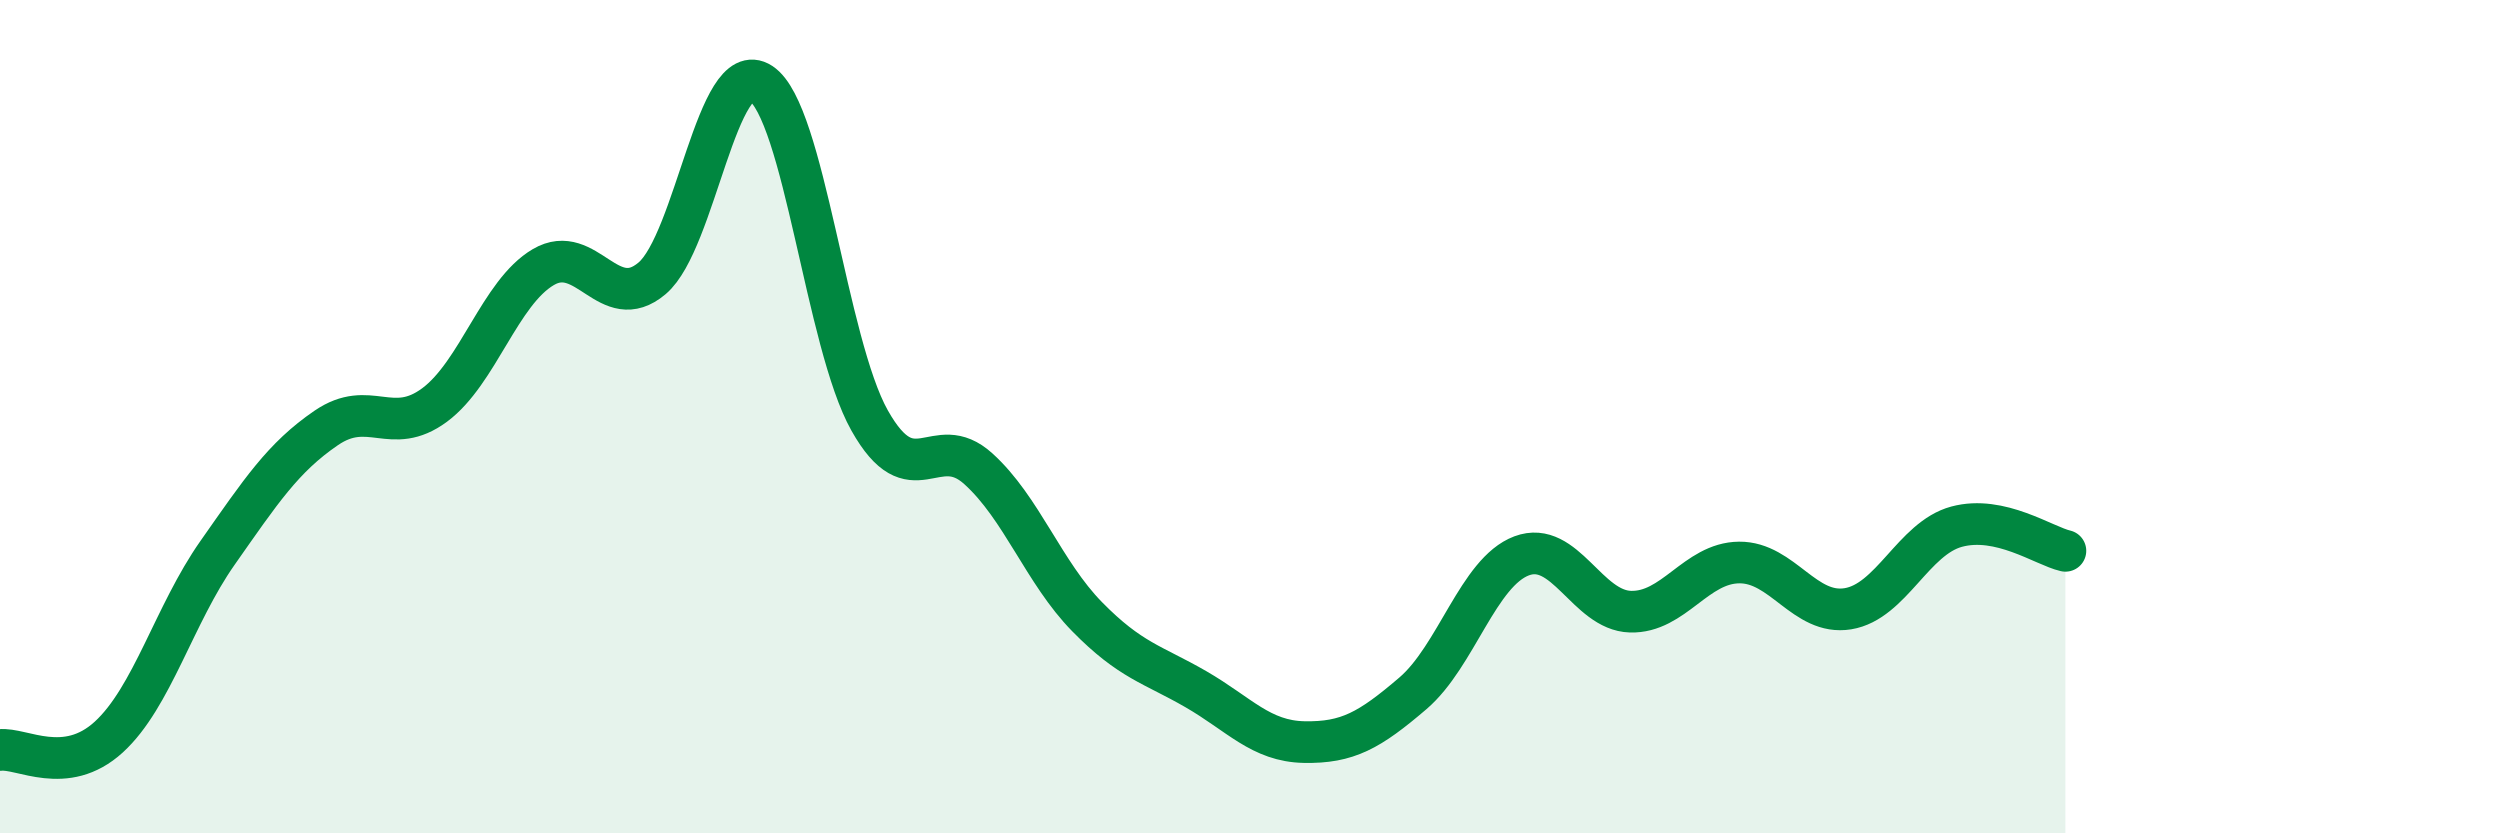
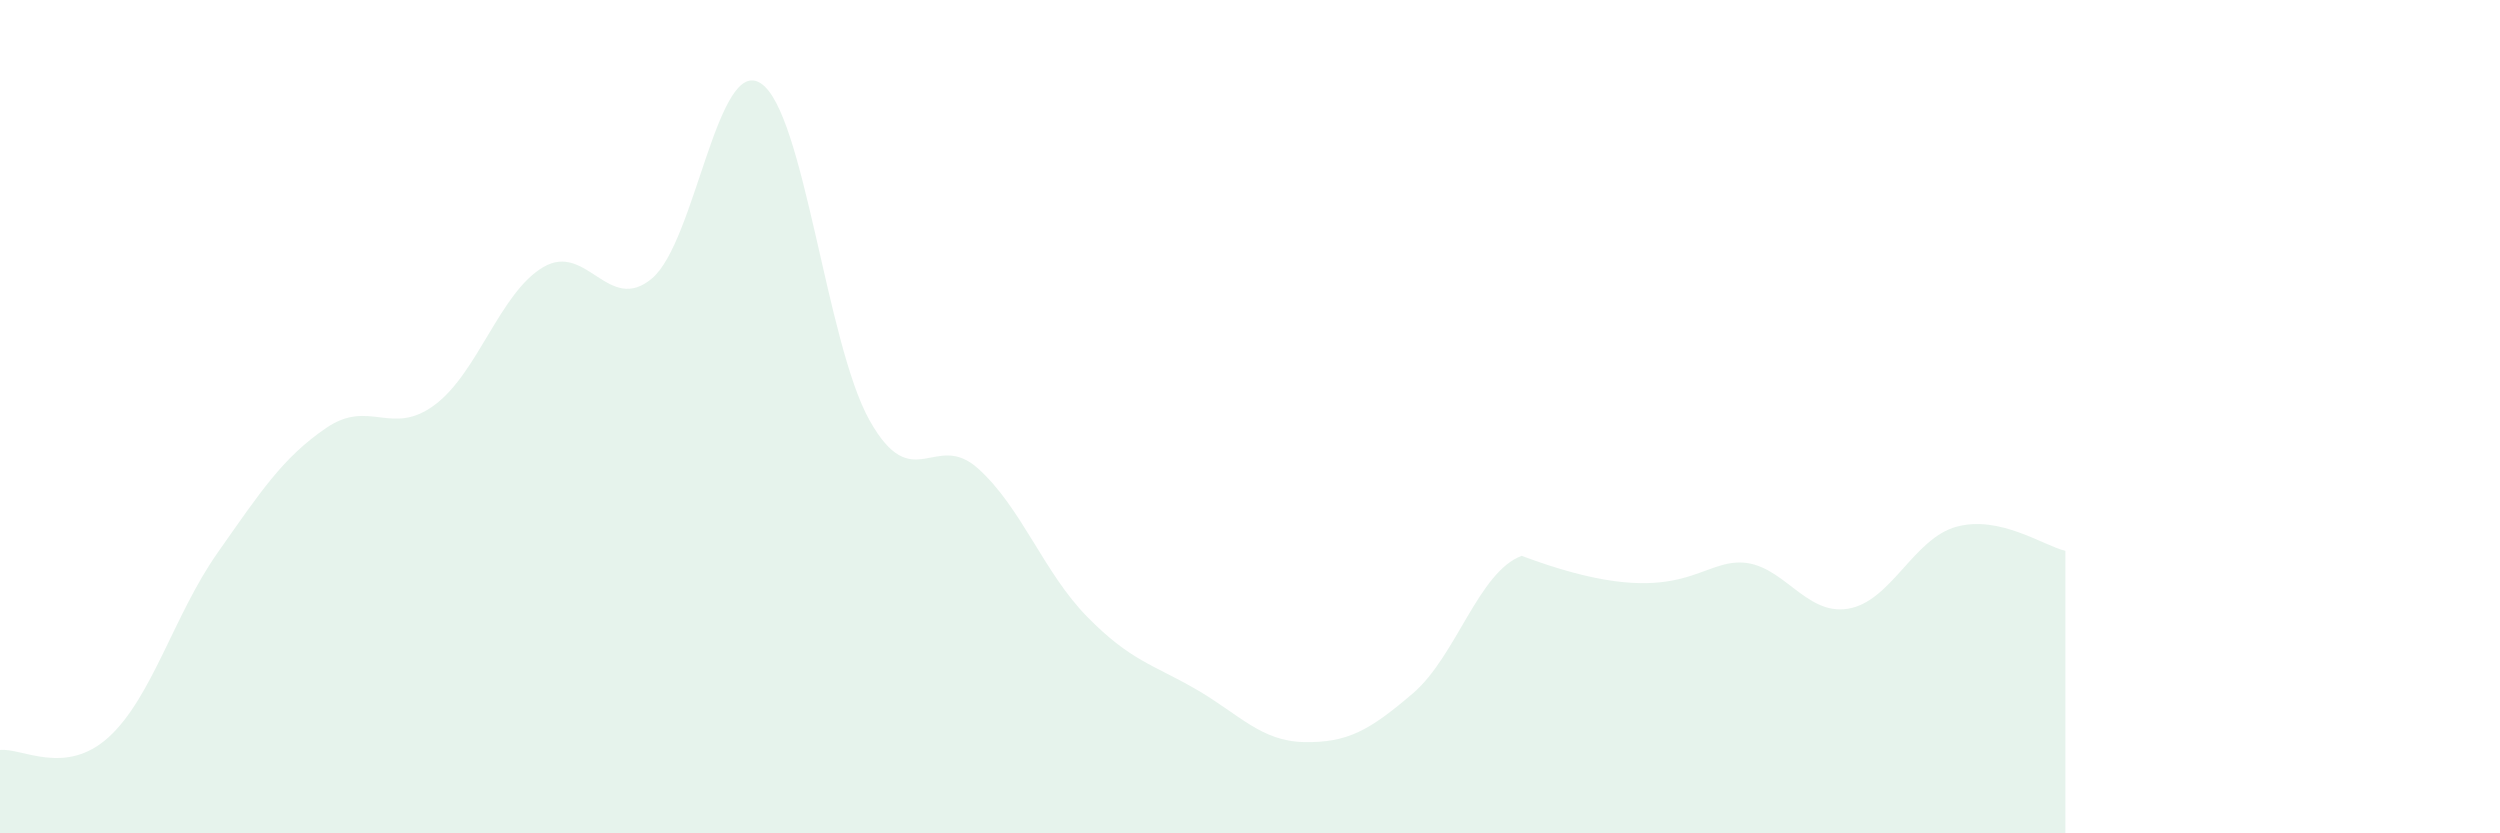
<svg xmlns="http://www.w3.org/2000/svg" width="60" height="20" viewBox="0 0 60 20">
-   <path d="M 0,18 C 0.52,17.94 1.57,18.64 2.61,17.69 C 3.65,16.74 4.18,14.75 5.22,13.27 C 6.26,11.79 6.79,10.98 7.83,10.27 C 8.87,9.56 9.39,10.49 10.43,9.72 C 11.47,8.95 12,7.02 13.04,6.41 C 14.08,5.8 14.61,7.56 15.65,6.68 C 16.69,5.8 17.22,1.32 18.26,2 C 19.3,2.68 19.83,8.24 20.87,10.09 C 21.91,11.94 22.44,10.31 23.48,11.25 C 24.52,12.19 25.05,13.74 26.09,14.8 C 27.13,15.86 27.66,15.94 28.7,16.54 C 29.74,17.14 30.26,17.79 31.3,17.81 C 32.34,17.83 32.87,17.53 33.91,16.64 C 34.95,15.75 35.48,13.73 36.52,13.34 C 37.56,12.95 38.09,14.65 39.13,14.68 C 40.17,14.71 40.7,13.51 41.74,13.5 C 42.78,13.49 43.31,14.78 44.35,14.61 C 45.39,14.44 45.92,12.92 46.96,12.64 C 48,12.36 49.05,13.1 49.57,13.22L49.57 20L0 20Z" fill="#008740" opacity="0.1" stroke-linecap="round" stroke-linejoin="round" />
-   <path d="M 0,18 C 0.52,17.94 1.57,18.64 2.61,17.69 C 3.65,16.74 4.18,14.75 5.22,13.27 C 6.26,11.79 6.79,10.98 7.83,10.27 C 8.87,9.56 9.39,10.49 10.43,9.72 C 11.47,8.95 12,7.02 13.04,6.41 C 14.08,5.8 14.61,7.56 15.65,6.68 C 16.69,5.8 17.22,1.32 18.26,2 C 19.3,2.68 19.83,8.24 20.87,10.09 C 21.91,11.94 22.44,10.31 23.48,11.25 C 24.52,12.19 25.05,13.74 26.09,14.8 C 27.13,15.86 27.66,15.94 28.7,16.54 C 29.74,17.14 30.26,17.79 31.3,17.81 C 32.34,17.83 32.87,17.53 33.91,16.64 C 34.95,15.75 35.48,13.73 36.52,13.34 C 37.56,12.95 38.09,14.65 39.13,14.68 C 40.17,14.71 40.7,13.51 41.74,13.5 C 42.78,13.49 43.31,14.78 44.35,14.61 C 45.39,14.44 45.92,12.92 46.96,12.64 C 48,12.36 49.05,13.1 49.57,13.22" stroke="#008740" stroke-width="1" fill="none" stroke-linecap="round" stroke-linejoin="round" />
+   <path d="M 0,18 C 0.52,17.94 1.57,18.64 2.61,17.69 C 3.65,16.74 4.18,14.75 5.22,13.27 C 6.26,11.79 6.79,10.98 7.83,10.27 C 8.87,9.56 9.39,10.49 10.43,9.72 C 11.47,8.95 12,7.02 13.04,6.41 C 14.08,5.8 14.61,7.56 15.65,6.68 C 16.69,5.8 17.22,1.32 18.26,2 C 19.3,2.68 19.83,8.24 20.87,10.09 C 21.91,11.94 22.44,10.31 23.48,11.25 C 24.52,12.19 25.05,13.74 26.09,14.8 C 27.13,15.86 27.66,15.94 28.7,16.54 C 29.74,17.14 30.26,17.79 31.3,17.81 C 32.34,17.83 32.87,17.53 33.91,16.64 C 34.95,15.75 35.48,13.73 36.52,13.34 C 40.17,14.71 40.7,13.51 41.74,13.5 C 42.78,13.49 43.31,14.78 44.35,14.61 C 45.39,14.44 45.92,12.92 46.96,12.64 C 48,12.36 49.05,13.1 49.57,13.22L49.57 20L0 20Z" fill="#008740" opacity="0.1" stroke-linecap="round" stroke-linejoin="round" />
</svg>